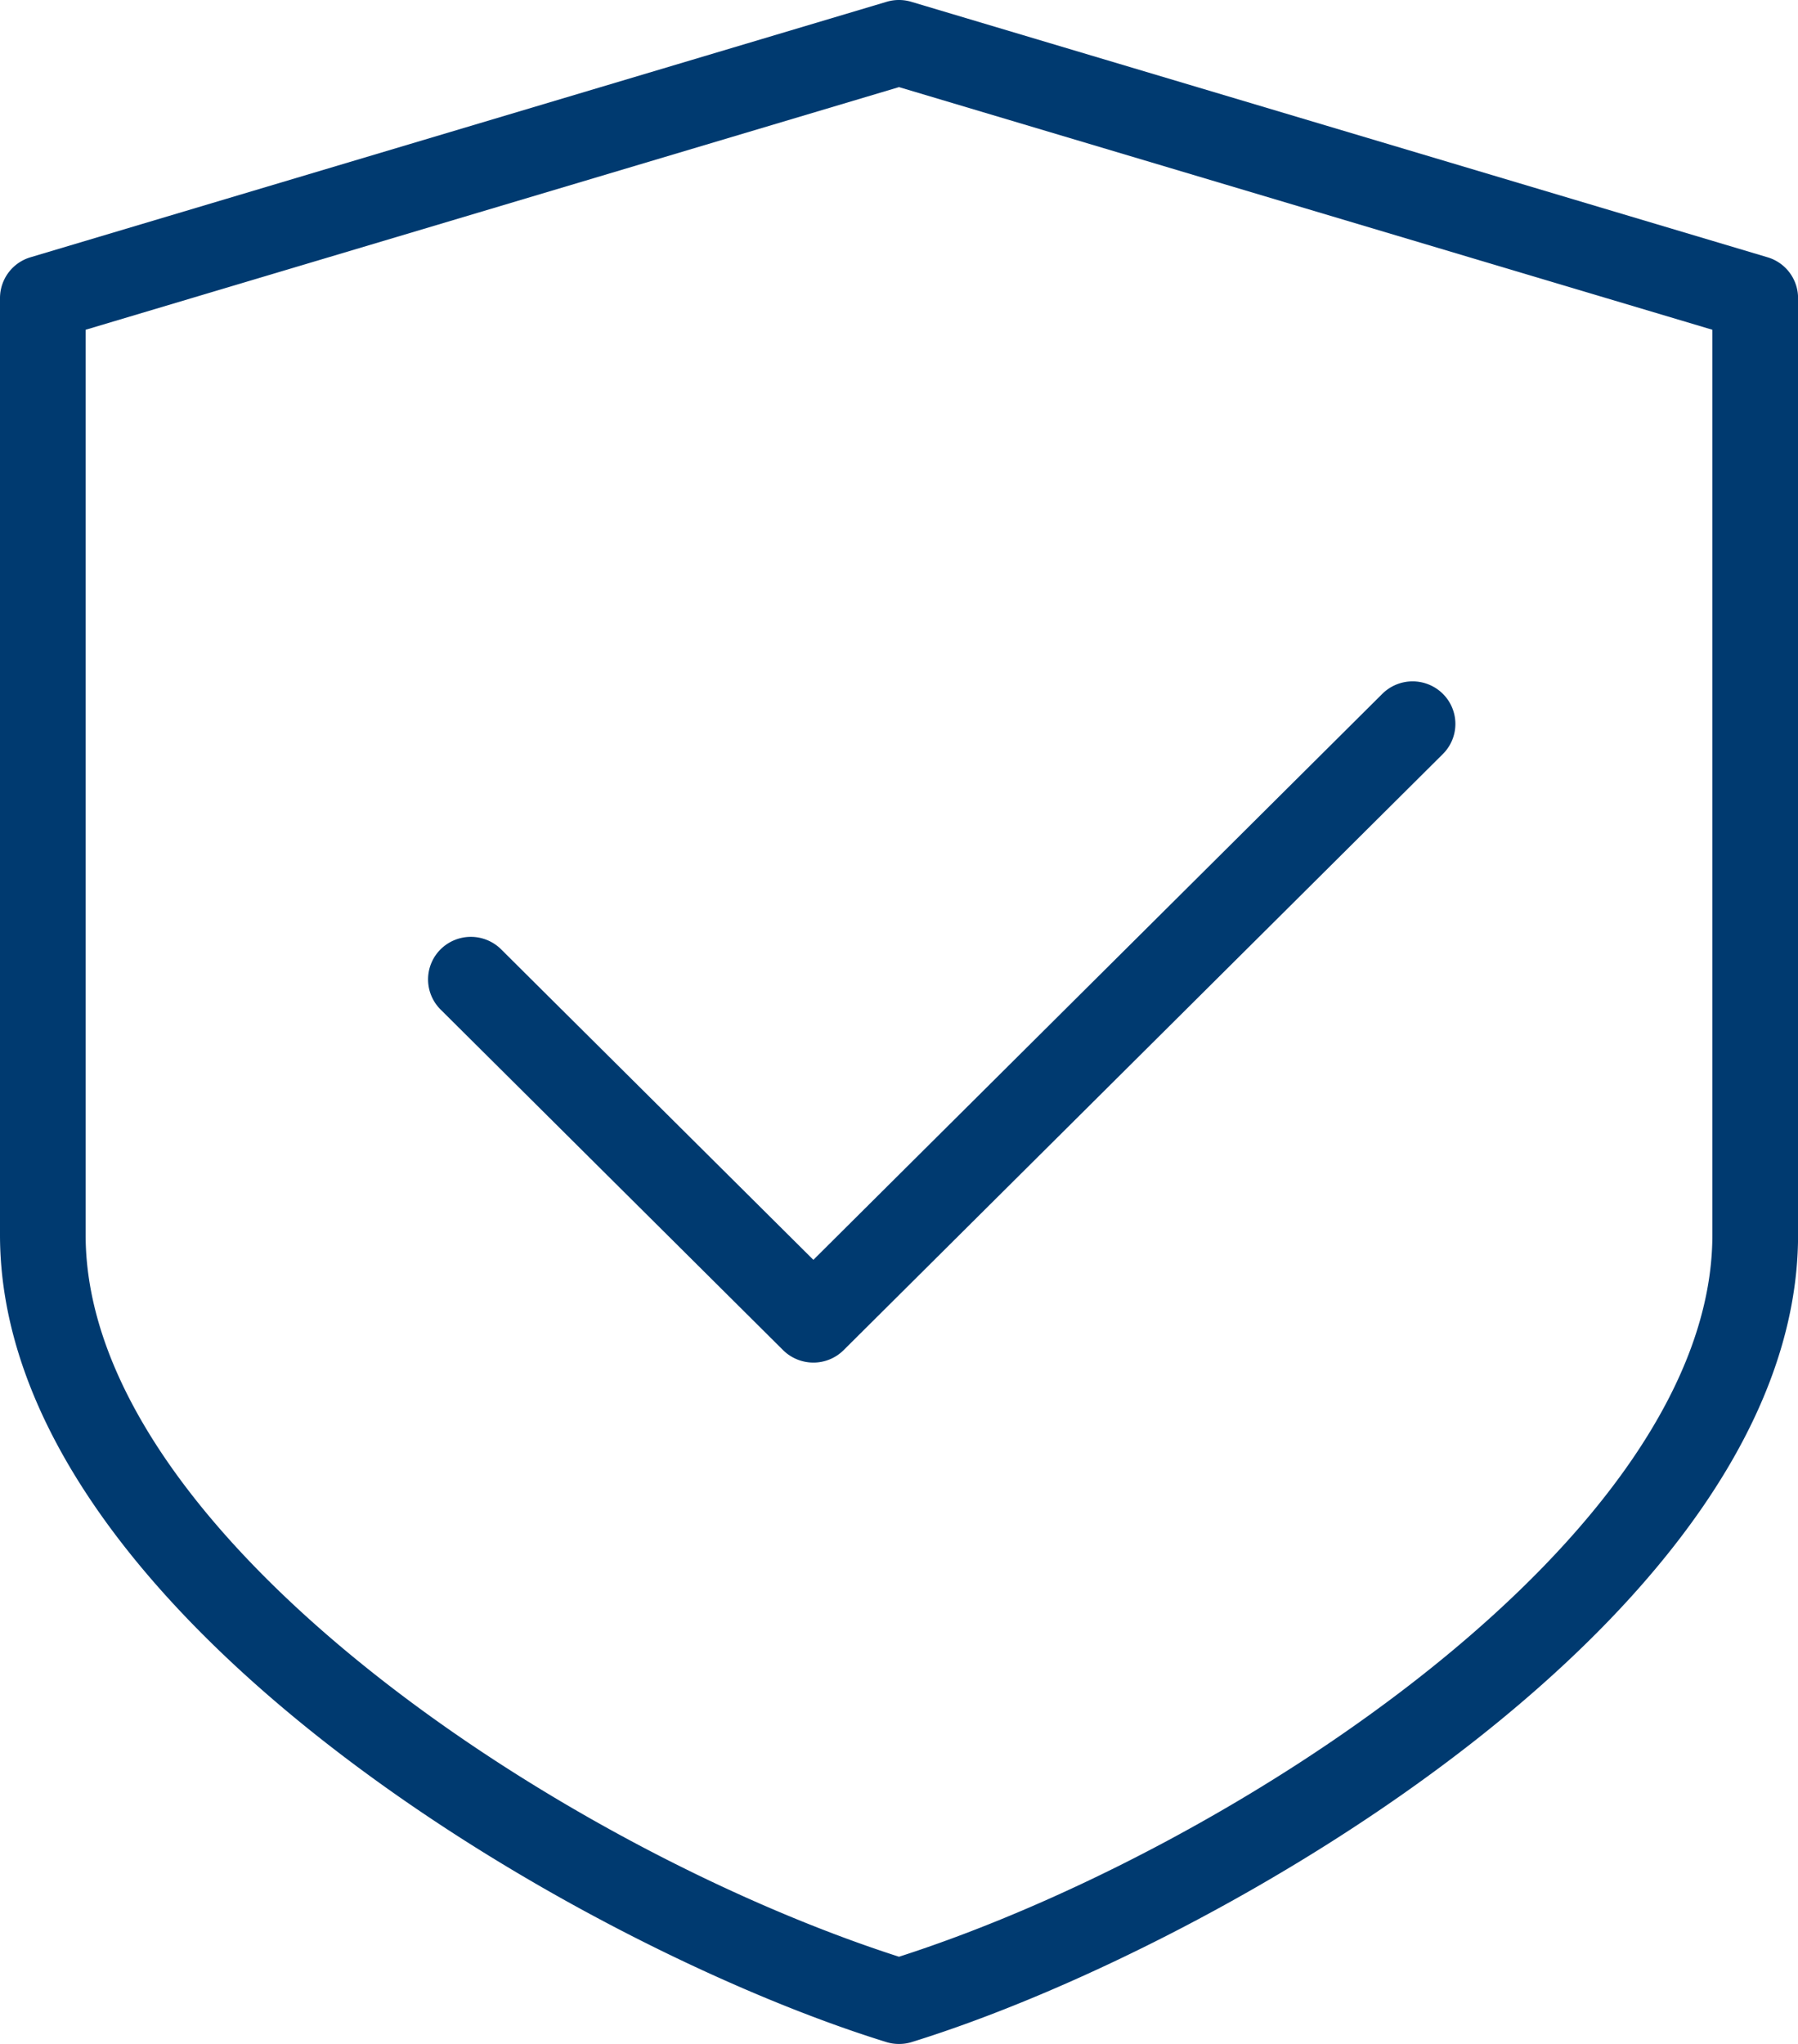
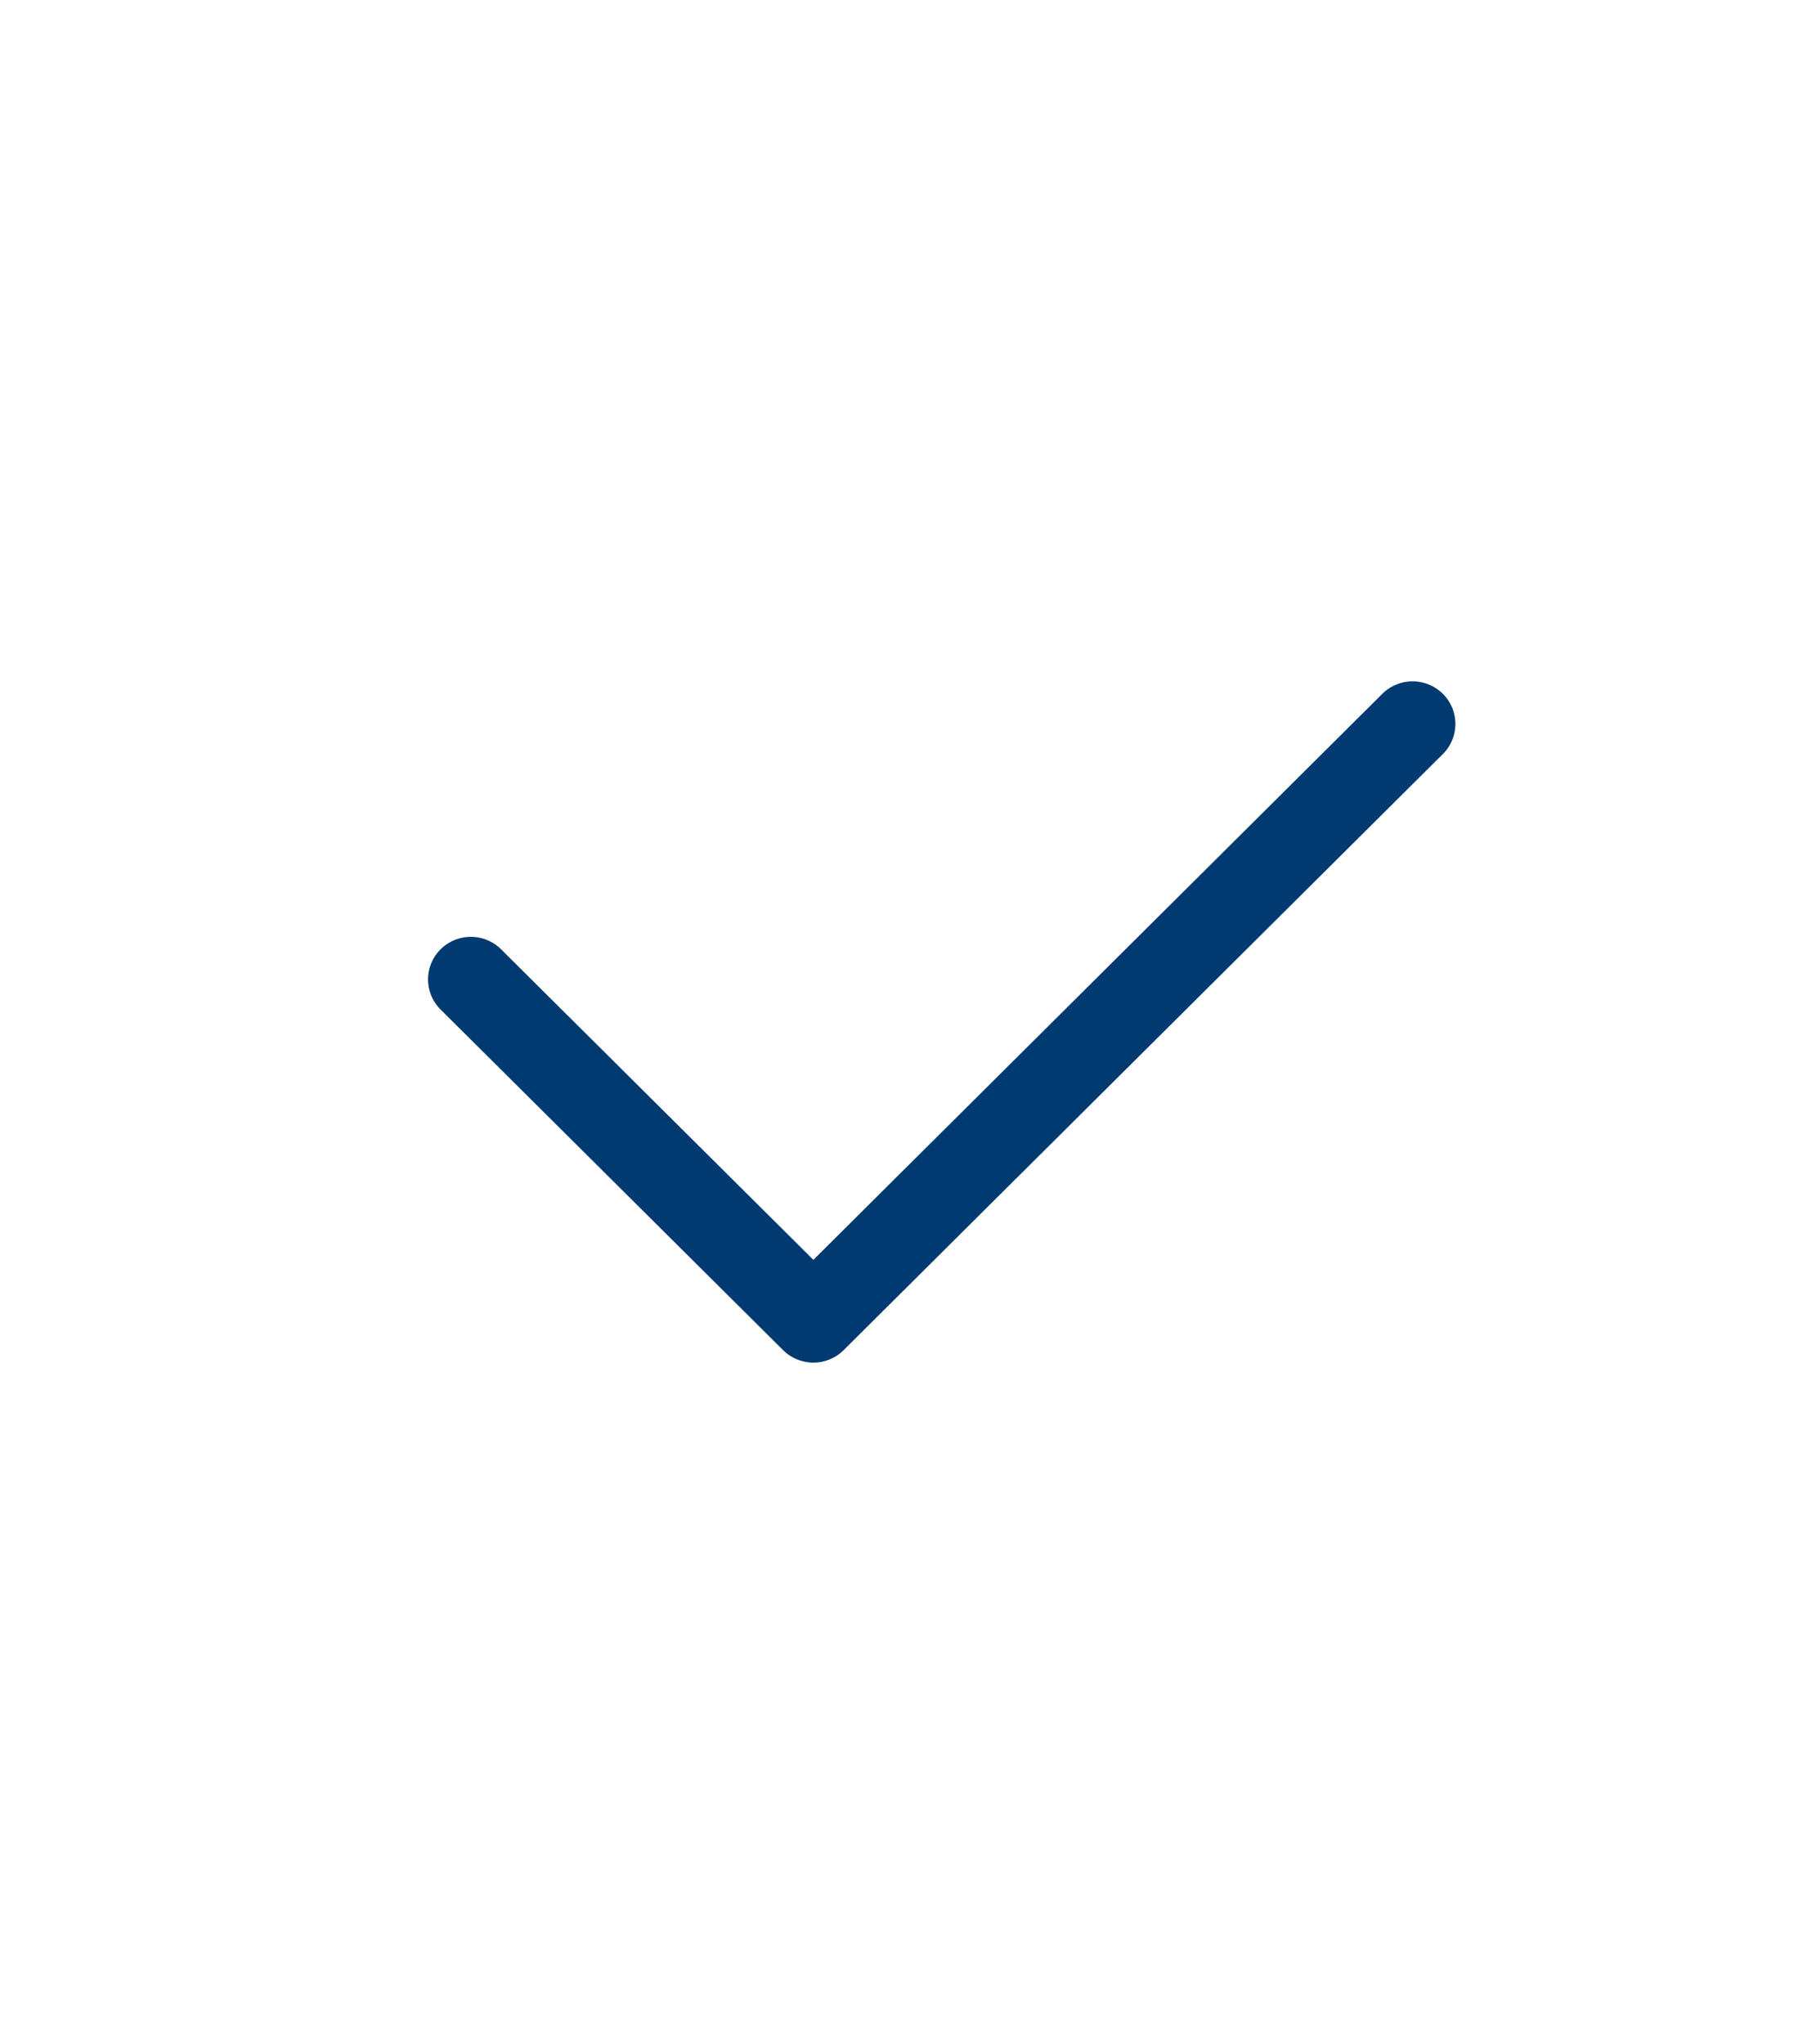
<svg xmlns="http://www.w3.org/2000/svg" id="firewall-on" width="49.554" height="56.312" viewBox="0 0 49.554 56.312">
  <defs>
    <style>
      .cls-1 {
        fill: #003a70;
      }
    </style>
  </defs>
  <g id="Gruppe_168" data-name="Gruppe 168" transform="translate(11.798 18.772)">
    <path id="Pfad_589" data-name="Pfad 589" class="cls-1" d="M17.119,26.769a1.189,1.189,0,0,1-.835-.343L6.845,17.042a1.169,1.169,0,0,1,0-1.659,1.185,1.185,0,0,1,1.668,0l8.606,8.555L32.8,8.344a1.185,1.185,0,0,1,1.668,0,1.169,1.169,0,0,1,0,1.659L17.952,26.427A1.179,1.179,0,0,1,17.119,26.769Z" transform="translate(-6.5 -8.001)" />
  </g>
  <g id="Gruppe_169" data-name="Gruppe 169">
-     <path id="Pfad_590" data-name="Pfad 590" class="cls-1" d="M26.277,56.312a1.177,1.177,0,0,1-.349-.052C17.409,53.625,1.5,44.4,1.5,34.022V8.212a1.174,1.174,0,0,1,.84-1.124L25.937.049a1.188,1.188,0,0,1,.677,0l23.6,7.039a1.175,1.175,0,0,1,.842,1.124V34.022c0,10.375-15.909,19.6-24.428,22.238A1.177,1.177,0,0,1,26.277,56.312ZM3.86,9.085V34.022c0,8.238,13.127,16.9,22.417,19.887,9.29-2.987,22.417-11.649,22.417-19.887V9.085L26.277,2.4Z" transform="translate(-1.5 0)" />
-   </g>
+     </g>
</svg>